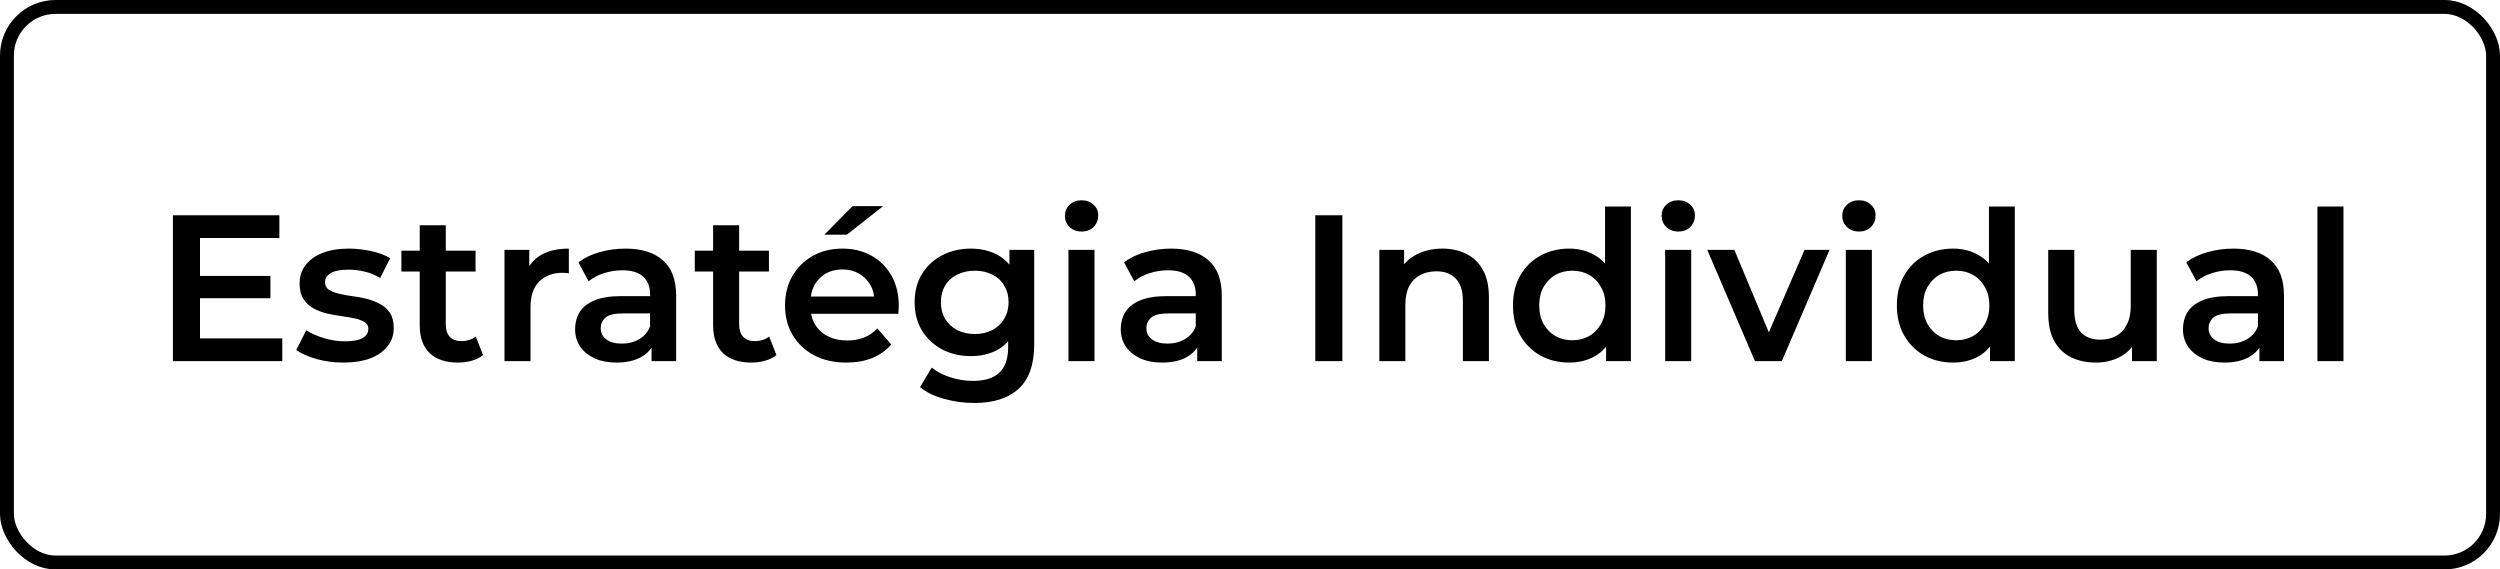
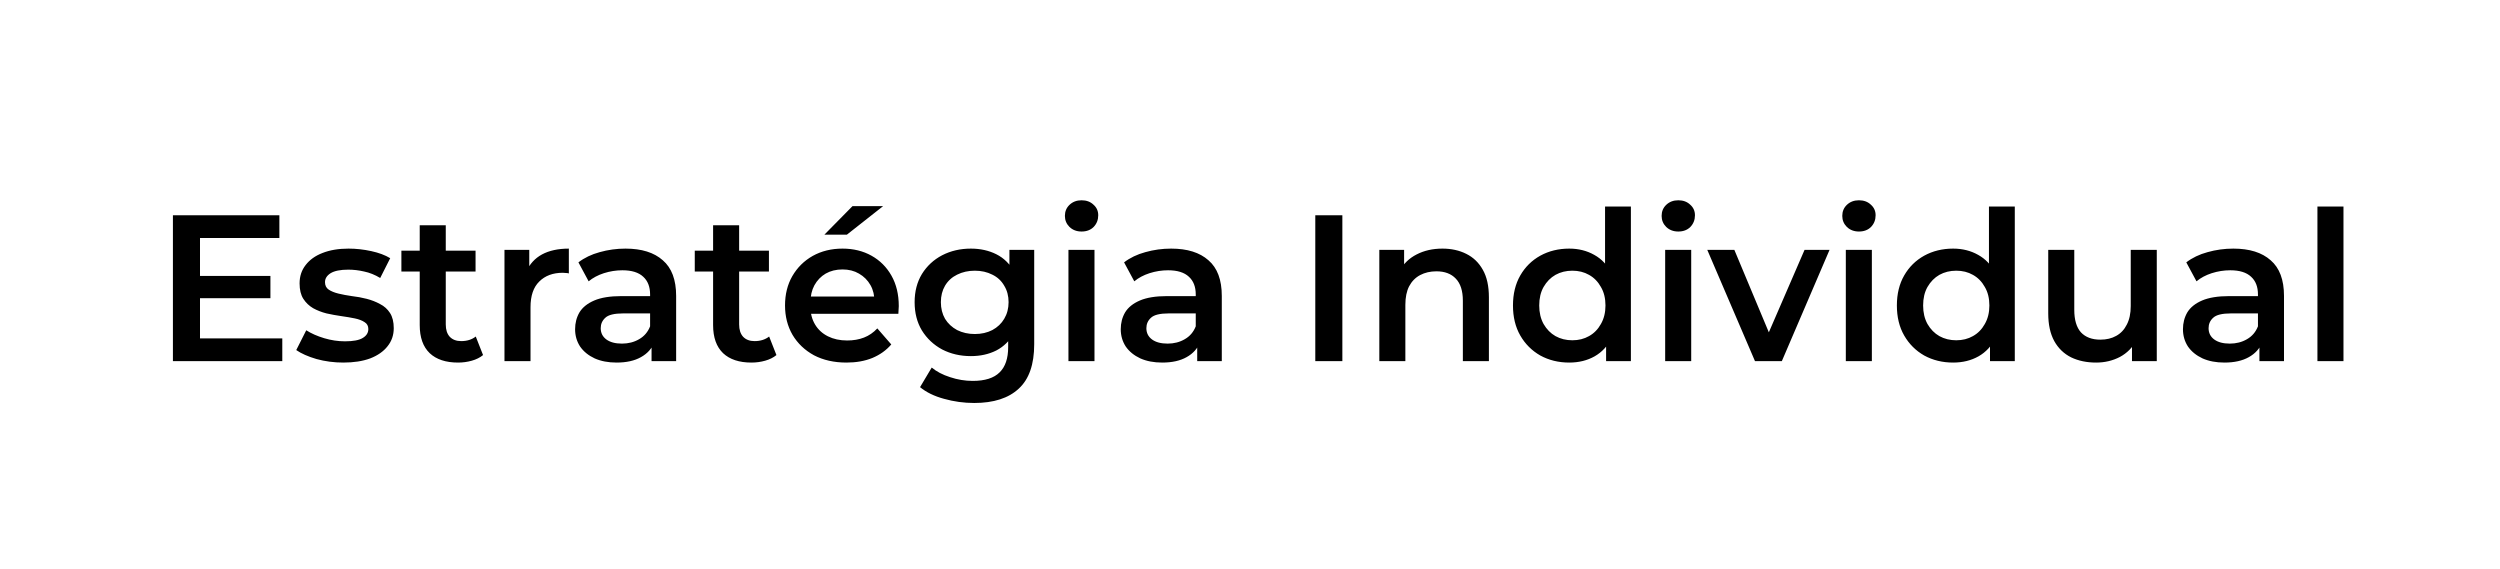
<svg xmlns="http://www.w3.org/2000/svg" width="180" height="41" viewBox="0 0 180 41" fill="none">
-   <rect x="0.5" y="0.5" width="179" height="40" rx="3.5" stroke="black" />
  <path d="M14.25 19.865H19.47V21.47H14.25V19.865ZM14.4 24.365H20.325V26H12.45V15.5H20.115V17.135H14.4V24.365ZM24.72 26.105C24.05 26.105 23.405 26.02 22.785 25.85C22.175 25.67 21.69 25.455 21.33 25.205L22.05 23.78C22.41 24.01 22.84 24.2 23.34 24.35C23.84 24.5 24.34 24.575 24.84 24.575C25.43 24.575 25.855 24.495 26.115 24.335C26.385 24.175 26.52 23.96 26.52 23.69C26.52 23.47 26.43 23.305 26.25 23.195C26.07 23.075 25.835 22.985 25.545 22.925C25.255 22.865 24.93 22.81 24.57 22.76C24.22 22.71 23.865 22.645 23.505 22.565C23.155 22.475 22.835 22.35 22.545 22.19C22.255 22.02 22.02 21.795 21.84 21.515C21.66 21.235 21.57 20.865 21.57 20.405C21.57 19.895 21.715 19.455 22.005 19.085C22.295 18.705 22.7 18.415 23.22 18.215C23.75 18.005 24.375 17.9 25.095 17.9C25.635 17.9 26.18 17.96 26.73 18.08C27.28 18.2 27.735 18.37 28.095 18.59L27.375 20.015C26.995 19.785 26.61 19.63 26.22 19.55C25.84 19.46 25.46 19.415 25.08 19.415C24.51 19.415 24.085 19.5 23.805 19.67C23.535 19.84 23.4 20.055 23.4 20.315C23.4 20.555 23.49 20.735 23.67 20.855C23.85 20.975 24.085 21.07 24.375 21.14C24.665 21.21 24.985 21.27 25.335 21.32C25.695 21.36 26.05 21.425 26.4 21.515C26.75 21.605 27.07 21.73 27.36 21.89C27.66 22.04 27.9 22.255 28.08 22.535C28.26 22.815 28.35 23.18 28.35 23.63C28.35 24.13 28.2 24.565 27.9 24.935C27.61 25.305 27.195 25.595 26.655 25.805C26.115 26.005 25.47 26.105 24.72 26.105ZM32.98 26.105C32.1 26.105 31.42 25.88 30.94 25.43C30.46 24.97 30.22 24.295 30.22 23.405V16.22H32.095V23.36C32.095 23.74 32.19 24.035 32.38 24.245C32.58 24.455 32.855 24.56 33.205 24.56C33.625 24.56 33.975 24.45 34.255 24.23L34.78 25.565C34.56 25.745 34.29 25.88 33.97 25.97C33.65 26.06 33.32 26.105 32.98 26.105ZM28.9 19.55V18.05H34.24V19.55H28.9ZM36.322 26V17.99H38.107V20.195L37.897 19.55C38.137 19.01 38.512 18.6 39.022 18.32C39.542 18.04 40.187 17.9 40.957 17.9V19.685C40.877 19.665 40.802 19.655 40.732 19.655C40.662 19.645 40.592 19.64 40.522 19.64C39.812 19.64 39.247 19.85 38.827 20.27C38.407 20.68 38.197 21.295 38.197 22.115V26H36.322ZM46.912 26V24.38L46.807 24.035V21.2C46.807 20.65 46.642 20.225 46.312 19.925C45.982 19.615 45.482 19.46 44.812 19.46C44.362 19.46 43.917 19.53 43.477 19.67C43.047 19.81 42.682 20.005 42.382 20.255L41.647 18.89C42.077 18.56 42.587 18.315 43.177 18.155C43.777 17.985 44.397 17.9 45.037 17.9C46.197 17.9 47.092 18.18 47.722 18.74C48.362 19.29 48.682 20.145 48.682 21.305V26H46.912ZM44.392 26.105C43.792 26.105 43.267 26.005 42.817 25.805C42.367 25.595 42.017 25.31 41.767 24.95C41.527 24.58 41.407 24.165 41.407 23.705C41.407 23.255 41.512 22.85 41.722 22.49C41.942 22.13 42.297 21.845 42.787 21.635C43.277 21.425 43.927 21.32 44.737 21.32H47.062V22.565H44.872C44.232 22.565 43.802 22.67 43.582 22.88C43.362 23.08 43.252 23.33 43.252 23.63C43.252 23.97 43.387 24.24 43.657 24.44C43.927 24.64 44.302 24.74 44.782 24.74C45.242 24.74 45.652 24.635 46.012 24.425C46.382 24.215 46.647 23.905 46.807 23.495L47.122 24.62C46.942 25.09 46.617 25.455 46.147 25.715C45.687 25.975 45.102 26.105 44.392 26.105ZM54.103 26.105C53.223 26.105 52.543 25.88 52.063 25.43C51.583 24.97 51.343 24.295 51.343 23.405V16.22H53.218V23.36C53.218 23.74 53.313 24.035 53.503 24.245C53.703 24.455 53.978 24.56 54.328 24.56C54.748 24.56 55.098 24.45 55.378 24.23L55.903 25.565C55.683 25.745 55.413 25.88 55.093 25.97C54.773 26.06 54.443 26.105 54.103 26.105ZM50.023 19.55V18.05H55.363V19.55H50.023ZM60.947 26.105C60.057 26.105 59.277 25.93 58.607 25.58C57.947 25.22 57.432 24.73 57.062 24.11C56.702 23.49 56.522 22.785 56.522 21.995C56.522 21.195 56.697 20.49 57.047 19.88C57.407 19.26 57.897 18.775 58.517 18.425C59.147 18.075 59.862 17.9 60.662 17.9C61.442 17.9 62.137 18.07 62.747 18.41C63.357 18.75 63.837 19.23 64.187 19.85C64.537 20.47 64.712 21.2 64.712 22.04C64.712 22.12 64.707 22.21 64.697 22.31C64.697 22.41 64.692 22.505 64.682 22.595H58.007V21.35H63.692L62.957 21.74C62.967 21.28 62.872 20.875 62.672 20.525C62.472 20.175 62.197 19.9 61.847 19.7C61.507 19.5 61.112 19.4 60.662 19.4C60.202 19.4 59.797 19.5 59.447 19.7C59.107 19.9 58.837 20.18 58.637 20.54C58.447 20.89 58.352 21.305 58.352 21.785V22.085C58.352 22.565 58.462 22.99 58.682 23.36C58.902 23.73 59.212 24.015 59.612 24.215C60.012 24.415 60.472 24.515 60.992 24.515C61.442 24.515 61.847 24.445 62.207 24.305C62.567 24.165 62.887 23.945 63.167 23.645L64.172 24.8C63.812 25.22 63.357 25.545 62.807 25.775C62.267 25.995 61.647 26.105 60.947 26.105ZM59.357 16.895L61.382 14.84H63.587L60.977 16.895H59.357ZM70.143 29.015C69.403 29.015 68.678 28.915 67.968 28.715C67.268 28.525 66.693 28.245 66.243 27.875L67.083 26.465C67.433 26.755 67.873 26.985 68.403 27.155C68.943 27.335 69.488 27.425 70.038 27.425C70.918 27.425 71.563 27.22 71.973 26.81C72.383 26.41 72.588 25.805 72.588 24.995V23.57L72.738 21.755L72.678 19.94V17.99H74.463V24.785C74.463 26.235 74.093 27.3 73.353 27.98C72.613 28.67 71.543 29.015 70.143 29.015ZM69.903 25.64C69.143 25.64 68.453 25.48 67.833 25.16C67.223 24.83 66.738 24.375 66.378 23.795C66.028 23.215 65.853 22.535 65.853 21.755C65.853 20.985 66.028 20.31 66.378 19.73C66.738 19.15 67.223 18.7 67.833 18.38C68.453 18.06 69.143 17.9 69.903 17.9C70.583 17.9 71.193 18.035 71.733 18.305C72.273 18.575 72.703 18.995 73.023 19.565C73.353 20.135 73.518 20.865 73.518 21.755C73.518 22.645 73.353 23.38 73.023 23.96C72.703 24.53 72.273 24.955 71.733 25.235C71.193 25.505 70.583 25.64 69.903 25.64ZM70.188 24.05C70.658 24.05 71.078 23.955 71.448 23.765C71.818 23.565 72.103 23.295 72.303 22.955C72.513 22.605 72.618 22.205 72.618 21.755C72.618 21.305 72.513 20.91 72.303 20.57C72.103 20.22 71.818 19.955 71.448 19.775C71.078 19.585 70.658 19.49 70.188 19.49C69.718 19.49 69.293 19.585 68.913 19.775C68.543 19.955 68.253 20.22 68.043 20.57C67.843 20.91 67.743 21.305 67.743 21.755C67.743 22.205 67.843 22.605 68.043 22.955C68.253 23.295 68.543 23.565 68.913 23.765C69.293 23.955 69.718 24.05 70.188 24.05ZM76.928 26V17.99H78.803V26H76.928ZM77.873 16.67C77.523 16.67 77.233 16.56 77.003 16.34C76.783 16.12 76.673 15.855 76.673 15.545C76.673 15.225 76.783 14.96 77.003 14.75C77.233 14.53 77.523 14.42 77.873 14.42C78.223 14.42 78.508 14.525 78.728 14.735C78.958 14.935 79.073 15.19 79.073 15.5C79.073 15.83 78.963 16.11 78.743 16.34C78.523 16.56 78.233 16.67 77.873 16.67ZM86.199 26V24.38L86.094 24.035V21.2C86.094 20.65 85.929 20.225 85.599 19.925C85.269 19.615 84.769 19.46 84.099 19.46C83.649 19.46 83.204 19.53 82.764 19.67C82.334 19.81 81.969 20.005 81.669 20.255L80.934 18.89C81.364 18.56 81.874 18.315 82.464 18.155C83.064 17.985 83.684 17.9 84.324 17.9C85.484 17.9 86.379 18.18 87.009 18.74C87.649 19.29 87.969 20.145 87.969 21.305V26H86.199ZM83.679 26.105C83.079 26.105 82.554 26.005 82.104 25.805C81.654 25.595 81.304 25.31 81.054 24.95C80.814 24.58 80.694 24.165 80.694 23.705C80.694 23.255 80.799 22.85 81.009 22.49C81.229 22.13 81.584 21.845 82.074 21.635C82.564 21.425 83.214 21.32 84.024 21.32H86.349V22.565H84.159C83.519 22.565 83.089 22.67 82.869 22.88C82.649 23.08 82.539 23.33 82.539 23.63C82.539 23.97 82.674 24.24 82.944 24.44C83.214 24.64 83.589 24.74 84.069 24.74C84.529 24.74 84.939 24.635 85.299 24.425C85.669 24.215 85.934 23.905 86.094 23.495L86.409 24.62C86.229 25.09 85.904 25.455 85.434 25.715C84.974 25.975 84.389 26.105 83.679 26.105ZM94.701 26V15.5H96.65V26H94.701ZM103.856 17.9C104.496 17.9 105.066 18.025 105.566 18.275C106.076 18.525 106.476 18.91 106.766 19.43C107.056 19.94 107.201 20.6 107.201 21.41V26H105.326V21.65C105.326 20.94 105.156 20.41 104.816 20.06C104.486 19.71 104.021 19.535 103.421 19.535C102.981 19.535 102.591 19.625 102.251 19.805C101.911 19.985 101.646 20.255 101.456 20.615C101.276 20.965 101.186 21.41 101.186 21.95V26H99.311V17.99H101.096V20.15L100.781 19.49C101.061 18.98 101.466 18.59 101.996 18.32C102.536 18.04 103.156 17.9 103.856 17.9ZM112.984 26.105C112.214 26.105 111.519 25.935 110.899 25.595C110.289 25.245 109.809 24.765 109.459 24.155C109.109 23.545 108.934 22.825 108.934 21.995C108.934 21.165 109.109 20.445 109.459 19.835C109.809 19.225 110.289 18.75 110.899 18.41C111.519 18.07 112.214 17.9 112.984 17.9C113.654 17.9 114.254 18.05 114.784 18.35C115.314 18.64 115.734 19.085 116.044 19.685C116.354 20.285 116.509 21.055 116.509 21.995C116.509 22.925 116.359 23.695 116.059 24.305C115.759 24.905 115.344 25.355 114.814 25.655C114.284 25.955 113.674 26.105 112.984 26.105ZM113.209 24.5C113.659 24.5 114.059 24.4 114.409 24.2C114.769 24 115.054 23.71 115.264 23.33C115.484 22.95 115.594 22.505 115.594 21.995C115.594 21.475 115.484 21.03 115.264 20.66C115.054 20.28 114.769 19.99 114.409 19.79C114.059 19.59 113.659 19.49 113.209 19.49C112.759 19.49 112.354 19.59 111.994 19.79C111.644 19.99 111.359 20.28 111.139 20.66C110.929 21.03 110.824 21.475 110.824 21.995C110.824 22.505 110.929 22.95 111.139 23.33C111.359 23.71 111.644 24 111.994 24.2C112.354 24.4 112.759 24.5 113.209 24.5ZM115.639 26V24.11L115.714 21.98L115.564 19.85V14.87H117.424V26H115.639ZM119.892 26V17.99H121.767V26H119.892ZM120.837 16.67C120.487 16.67 120.197 16.56 119.967 16.34C119.747 16.12 119.637 15.855 119.637 15.545C119.637 15.225 119.747 14.96 119.967 14.75C120.197 14.53 120.487 14.42 120.837 14.42C121.187 14.42 121.472 14.525 121.692 14.735C121.922 14.935 122.037 15.19 122.037 15.5C122.037 15.83 121.927 16.11 121.707 16.34C121.487 16.56 121.197 16.67 120.837 16.67ZM126.358 26L122.923 17.99H124.873L127.828 25.055H126.868L129.928 17.99H131.728L128.293 26H126.358ZM132.899 26V17.99H134.774V26H132.899ZM133.844 16.67C133.494 16.67 133.204 16.56 132.974 16.34C132.754 16.12 132.644 15.855 132.644 15.545C132.644 15.225 132.754 14.96 132.974 14.75C133.204 14.53 133.494 14.42 133.844 14.42C134.194 14.42 134.479 14.525 134.699 14.735C134.929 14.935 135.044 15.19 135.044 15.5C135.044 15.83 134.934 16.11 134.714 16.34C134.494 16.56 134.204 16.67 133.844 16.67ZM140.625 26.105C139.855 26.105 139.16 25.935 138.54 25.595C137.93 25.245 137.45 24.765 137.1 24.155C136.75 23.545 136.575 22.825 136.575 21.995C136.575 21.165 136.75 20.445 137.1 19.835C137.45 19.225 137.93 18.75 138.54 18.41C139.16 18.07 139.855 17.9 140.625 17.9C141.295 17.9 141.895 18.05 142.425 18.35C142.955 18.64 143.375 19.085 143.685 19.685C143.995 20.285 144.15 21.055 144.15 21.995C144.15 22.925 144 23.695 143.7 24.305C143.4 24.905 142.985 25.355 142.455 25.655C141.925 25.955 141.315 26.105 140.625 26.105ZM140.85 24.5C141.3 24.5 141.7 24.4 142.05 24.2C142.41 24 142.695 23.71 142.905 23.33C143.125 22.95 143.235 22.505 143.235 21.995C143.235 21.475 143.125 21.03 142.905 20.66C142.695 20.28 142.41 19.99 142.05 19.79C141.7 19.59 141.3 19.49 140.85 19.49C140.4 19.49 139.995 19.59 139.635 19.79C139.285 19.99 139 20.28 138.78 20.66C138.57 21.03 138.465 21.475 138.465 21.995C138.465 22.505 138.57 22.95 138.78 23.33C139 23.71 139.285 24 139.635 24.2C139.995 24.4 140.4 24.5 140.85 24.5ZM143.28 26V24.11L143.355 21.98L143.205 19.85V14.87H145.065V26H143.28ZM150.923 26.105C150.243 26.105 149.643 25.98 149.123 25.73C148.603 25.47 148.198 25.08 147.908 24.56C147.618 24.03 147.473 23.365 147.473 22.565V17.99H149.348V22.31C149.348 23.03 149.508 23.57 149.828 23.93C150.158 24.28 150.623 24.455 151.223 24.455C151.663 24.455 152.043 24.365 152.363 24.185C152.693 24.005 152.948 23.735 153.128 23.375C153.318 23.015 153.413 22.57 153.413 22.04V17.99H155.288V26H153.503V23.84L153.818 24.5C153.548 25.02 153.153 25.42 152.633 25.7C152.113 25.97 151.543 26.105 150.923 26.105ZM162.678 26V24.38L162.573 24.035V21.2C162.573 20.65 162.408 20.225 162.078 19.925C161.748 19.615 161.248 19.46 160.578 19.46C160.128 19.46 159.683 19.53 159.243 19.67C158.813 19.81 158.448 20.005 158.148 20.255L157.413 18.89C157.843 18.56 158.353 18.315 158.943 18.155C159.543 17.985 160.163 17.9 160.803 17.9C161.963 17.9 162.858 18.18 163.488 18.74C164.128 19.29 164.448 20.145 164.448 21.305V26H162.678ZM160.158 26.105C159.558 26.105 159.033 26.005 158.583 25.805C158.133 25.595 157.783 25.31 157.533 24.95C157.293 24.58 157.173 24.165 157.173 23.705C157.173 23.255 157.278 22.85 157.488 22.49C157.708 22.13 158.063 21.845 158.553 21.635C159.043 21.425 159.693 21.32 160.503 21.32H162.828V22.565H160.638C159.998 22.565 159.568 22.67 159.348 22.88C159.128 23.08 159.018 23.33 159.018 23.63C159.018 23.97 159.153 24.24 159.423 24.44C159.693 24.64 160.068 24.74 160.548 24.74C161.008 24.74 161.418 24.635 161.778 24.425C162.148 24.215 162.413 23.905 162.573 23.495L162.888 24.62C162.708 25.09 162.383 25.455 161.913 25.715C161.453 25.975 160.868 26.105 160.158 26.105ZM166.855 26V14.87H168.73V26H166.855Z" fill="black" />
</svg>